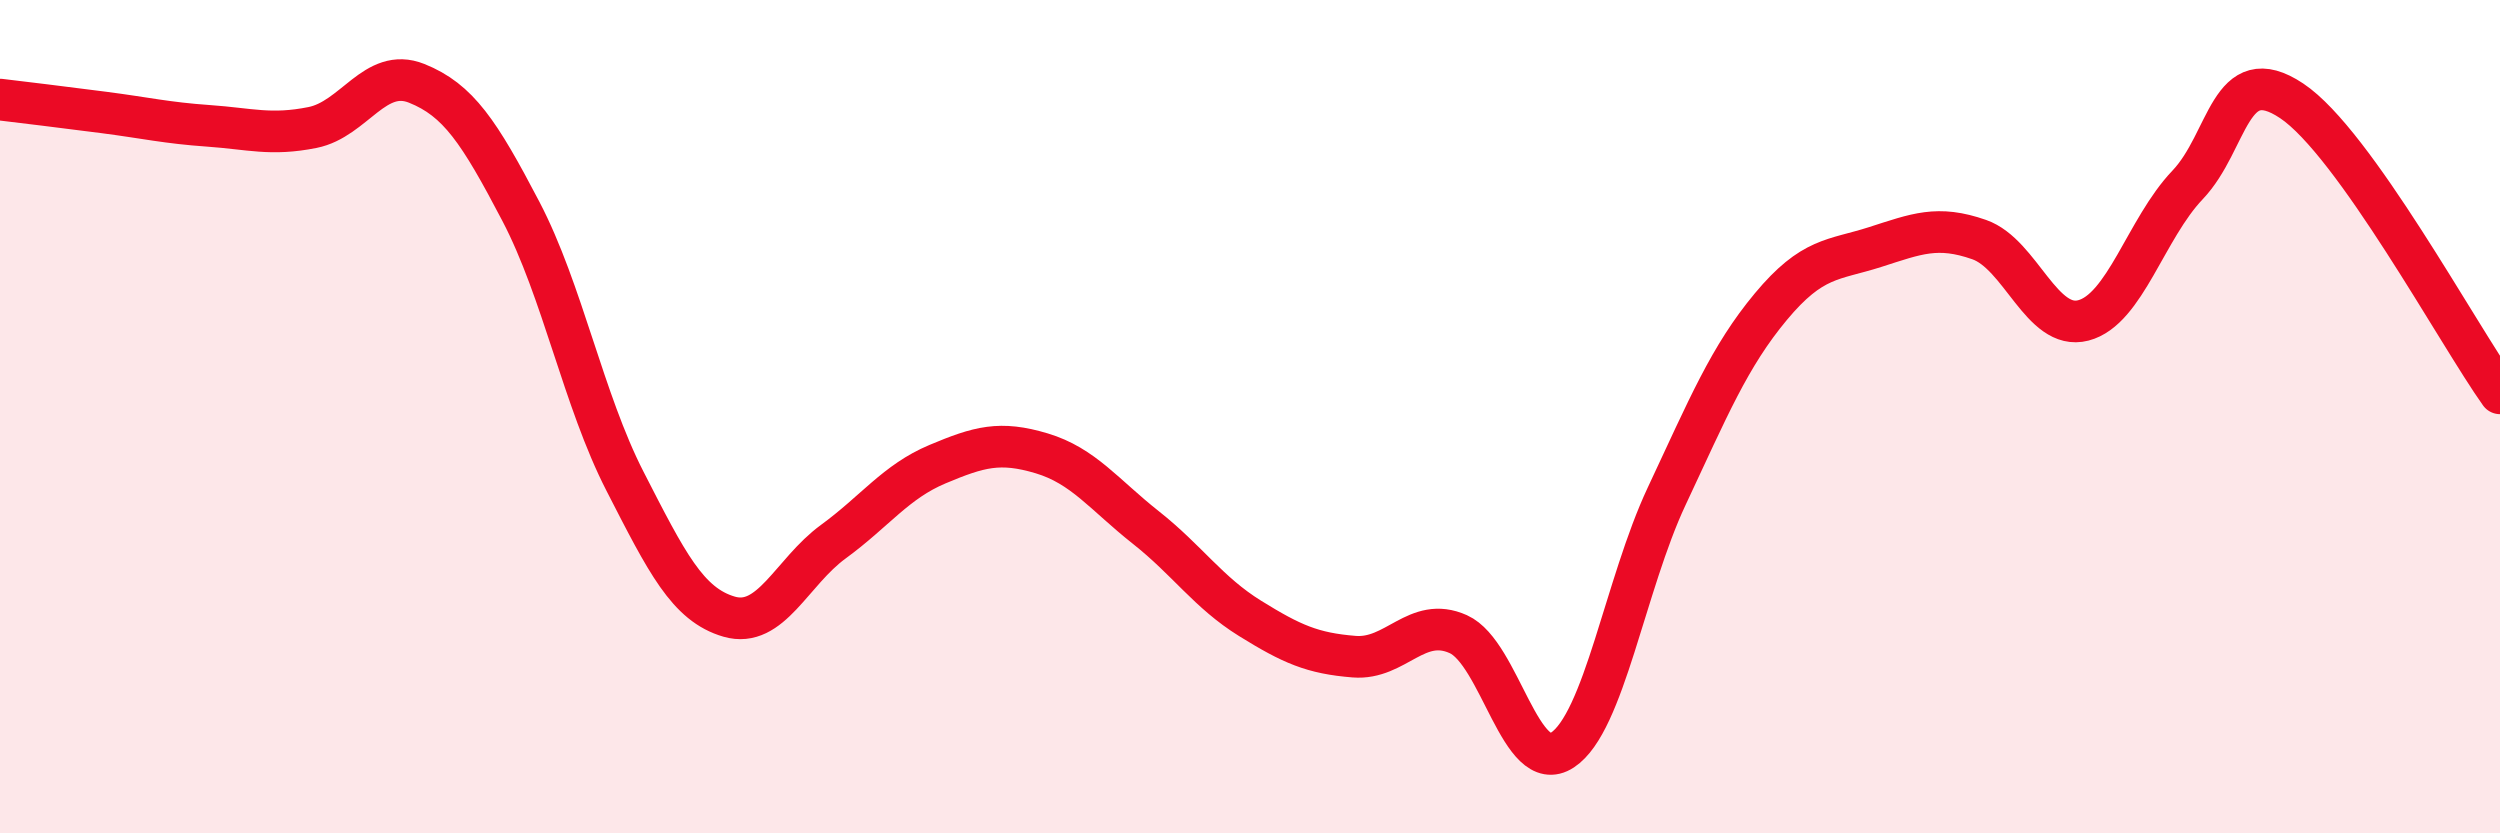
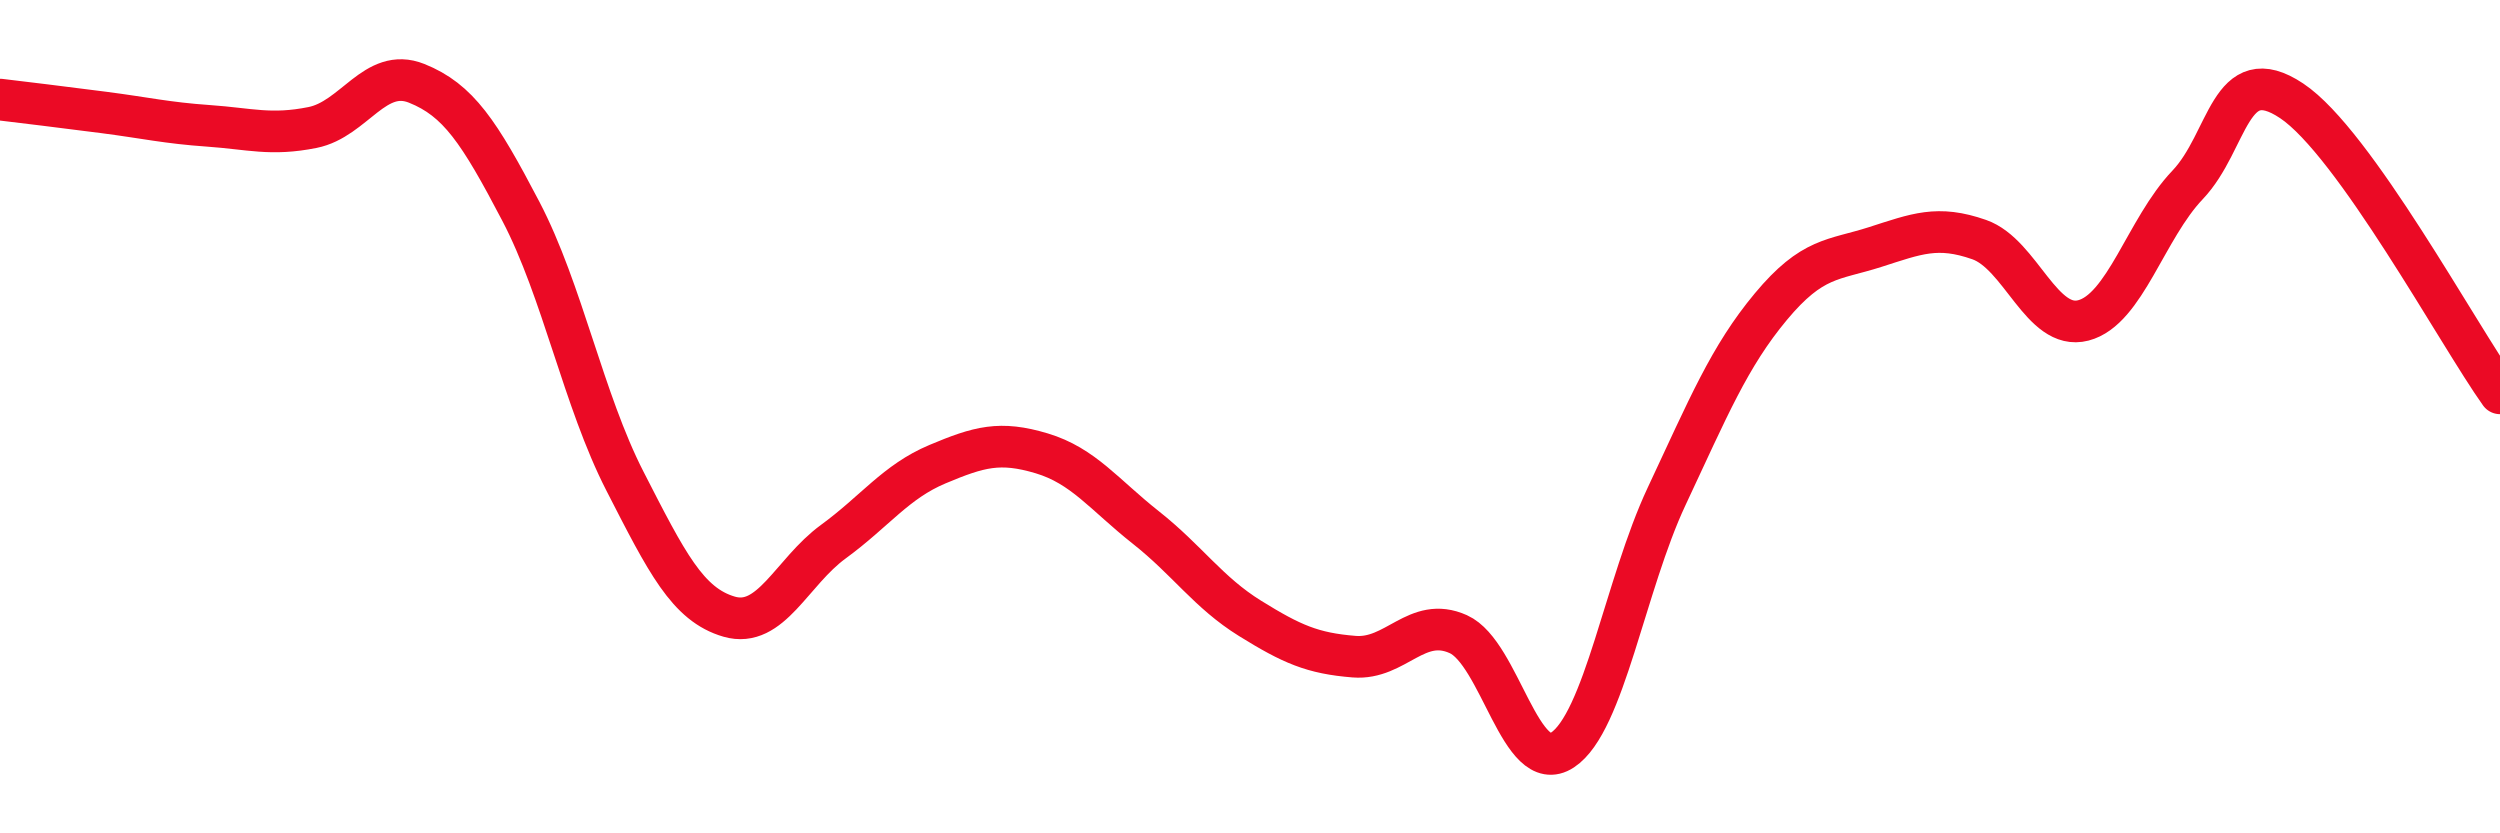
<svg xmlns="http://www.w3.org/2000/svg" width="60" height="20" viewBox="0 0 60 20">
-   <path d="M 0,2.39 C 0.5,2.45 1.5,2.57 2.5,2.7 C 3.5,2.83 4,2.95 5,3.02 C 6,3.09 6.5,3.26 7.5,3.06 C 8.5,2.86 9,1.6 10,2 C 11,2.4 11.5,3.16 12.5,5.07 C 13.5,6.98 14,9.6 15,11.55 C 16,13.5 16.5,14.51 17.5,14.8 C 18.5,15.09 19,13.73 20,13 C 21,12.27 21.5,11.56 22.5,11.14 C 23.5,10.72 24,10.58 25,10.88 C 26,11.18 26.5,11.87 27.5,12.66 C 28.5,13.45 29,14.22 30,14.84 C 31,15.46 31.5,15.68 32.5,15.76 C 33.5,15.84 34,14.77 35,15.22 C 36,15.67 36.5,18.66 37.5,18 C 38.5,17.34 39,14.04 40,11.91 C 41,9.78 41.5,8.56 42.5,7.36 C 43.5,6.16 44,6.25 45,5.93 C 46,5.61 46.5,5.4 47.5,5.75 C 48.5,6.1 49,7.95 50,7.69 C 51,7.43 51.5,5.49 52.5,4.44 C 53.5,3.39 53.5,1.42 55,2.42 C 56.5,3.42 59,8.04 60,9.44L60 20L0 20Z" fill="#EB0A25" opacity="0.1" stroke-linecap="round" stroke-linejoin="round" />
  <path d="M 0,2.39 C 0.5,2.45 1.5,2.57 2.5,2.7 C 3.5,2.83 4,2.95 5,3.02 C 6,3.09 6.5,3.26 7.5,3.06 C 8.5,2.86 9,1.6 10,2 C 11,2.4 11.5,3.16 12.5,5.07 C 13.5,6.98 14,9.6 15,11.55 C 16,13.5 16.5,14.51 17.5,14.8 C 18.5,15.09 19,13.73 20,13 C 21,12.27 21.5,11.56 22.5,11.14 C 23.5,10.72 24,10.58 25,10.88 C 26,11.18 26.5,11.87 27.5,12.66 C 28.5,13.45 29,14.22 30,14.84 C 31,15.46 31.5,15.68 32.5,15.76 C 33.5,15.84 34,14.77 35,15.22 C 36,15.67 36.5,18.66 37.5,18 C 38.5,17.34 39,14.04 40,11.91 C 41,9.78 41.5,8.56 42.5,7.36 C 43.5,6.16 44,6.25 45,5.93 C 46,5.61 46.5,5.4 47.5,5.75 C 48.5,6.1 49,7.95 50,7.69 C 51,7.43 51.5,5.49 52.5,4.44 C 53.5,3.39 53.5,1.42 55,2.42 C 56.5,3.42 59,8.04 60,9.44" stroke="#EB0A25" stroke-width="1" fill="none" stroke-linecap="round" stroke-linejoin="round" />
</svg>